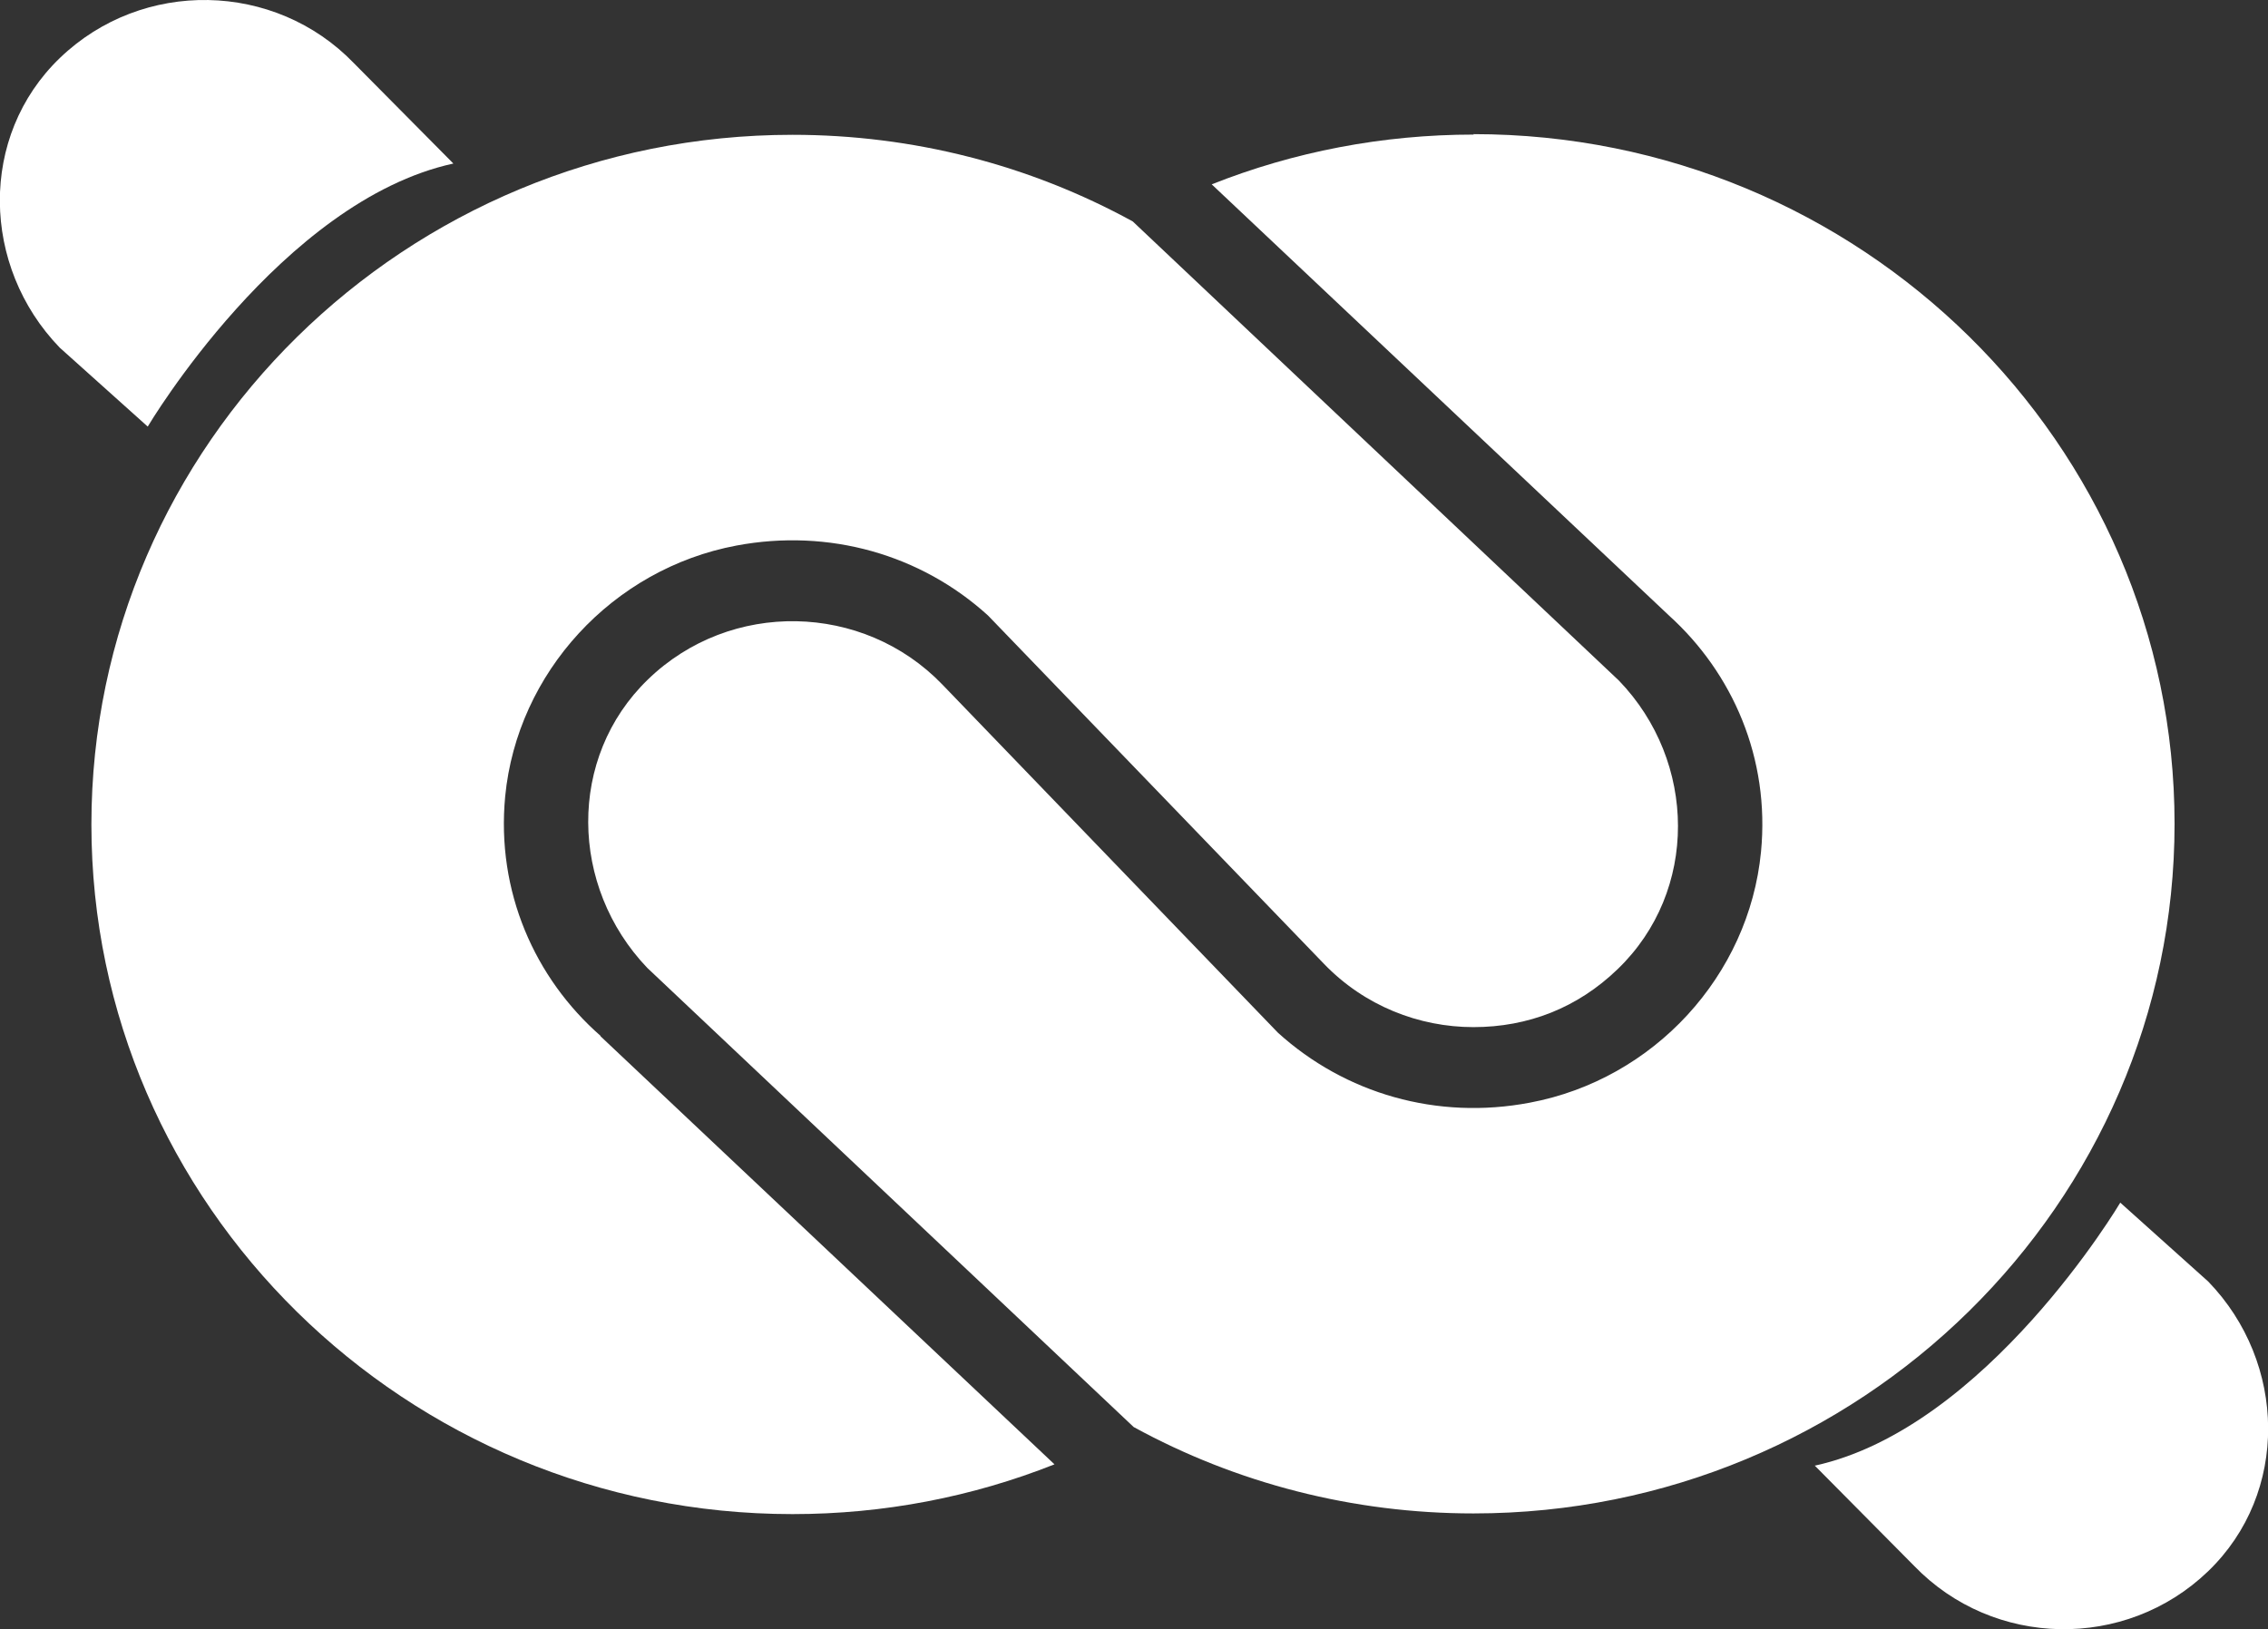
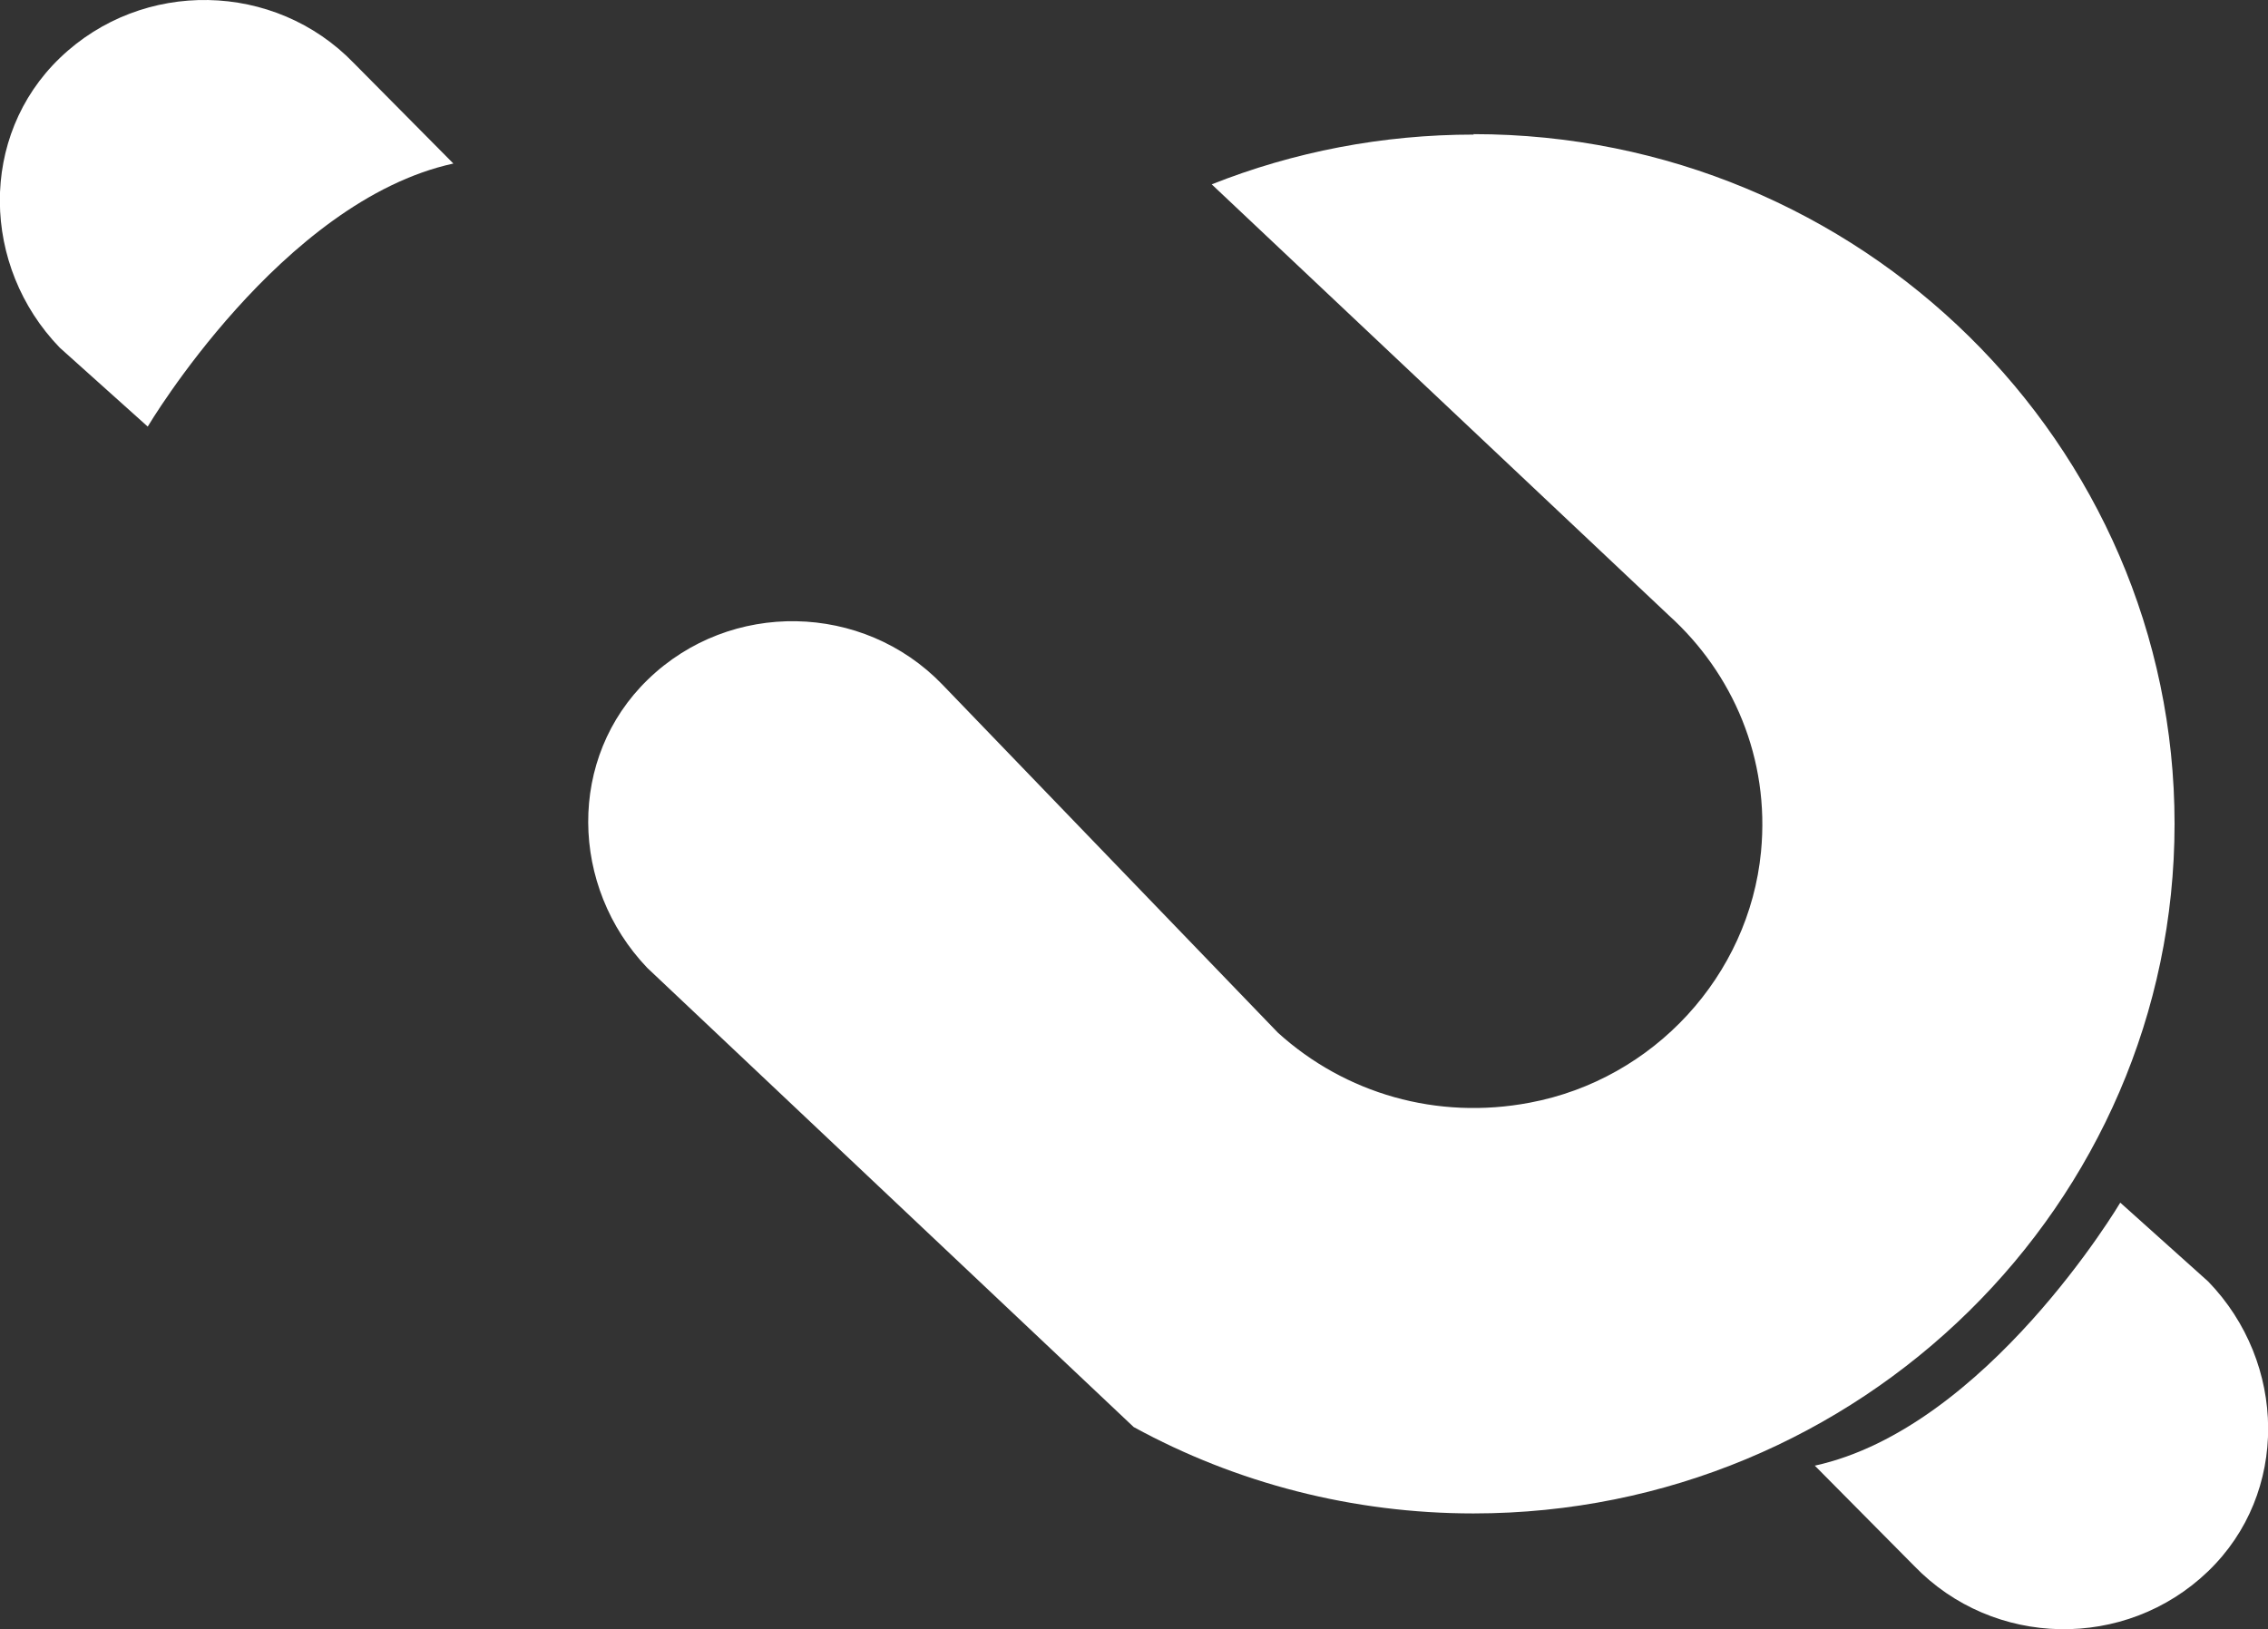
<svg xmlns="http://www.w3.org/2000/svg" viewBox="0 0 100.25 72.02" id="Layer_2">
  <rect x="0" y="0" width="100.25" height="72.02" fill="#333333" stroke="none" />
  <defs>
    <style>
      .cls-1 {
        fill: #fff;
      }
    </style>
  </defs>
  <g data-name="Layer_1" id="Layer_1-2">
    <g>
      <g>
        <path d="M65.14,5.95c-4.03,0-7.95.76-11.58,2.2l20.21,19.06h0c2.82,2.55,4.47,6.32,4.07,10.45-.53,5.47-4.73,10.06-10.22,11.09-4.1.78-8.16-.4-11.13-3.09l-14.84-15.4c-3.5-3.63-9.37-3.75-13.01-.22-3.57,3.45-3.46,9.16-.03,12.75h0s21.5,20.3,21.5,20.3c4.55,2.49,9.7,3.82,15.02,3.82,17.09,0,30.99-13.68,30.99-30.49s-13.9-30.49-30.99-30.49Z" class="cls-1" />
-         <path d="M26.55,45.8c-2.91-2.55-4.62-6.38-4.22-10.59.53-5.47,4.74-10.06,10.22-11.09,4.1-.77,8.16.4,11.12,3.09l14.85,15.4c1.79,1.86,4.2,2.8,6.61,2.8s4.6-.85,6.37-2.56c3.59-3.45,3.51-9.18.06-12.76l-21.49-20.3c-4.56-2.5-9.71-3.83-15.04-3.83-17.09,0-30.99,13.68-30.99,30.49s13.9,30.49,30.99,30.49c4.04,0,7.95-.76,11.58-2.2l-20.07-18.93Z" class="cls-1" />
      </g>
      <path d="M20.04,7.23l-4.4-4.44C12.15-.83,6.3-.95,2.65,2.56c-3.6,3.46-3.48,9.22-.01,12.81l3.89,3.49s5.91-9.97,13.51-11.63Z" class="cls-1" />
      <path d="M80.21,64.79l4.4,4.44c3.5,3.63,9.34,3.75,12.99.24,3.6-3.46,3.48-9.22.01-12.81l-3.89-3.49s-5.91,9.97-13.51,11.63Z" class="cls-1" />
    </g>
  </g>
</svg>